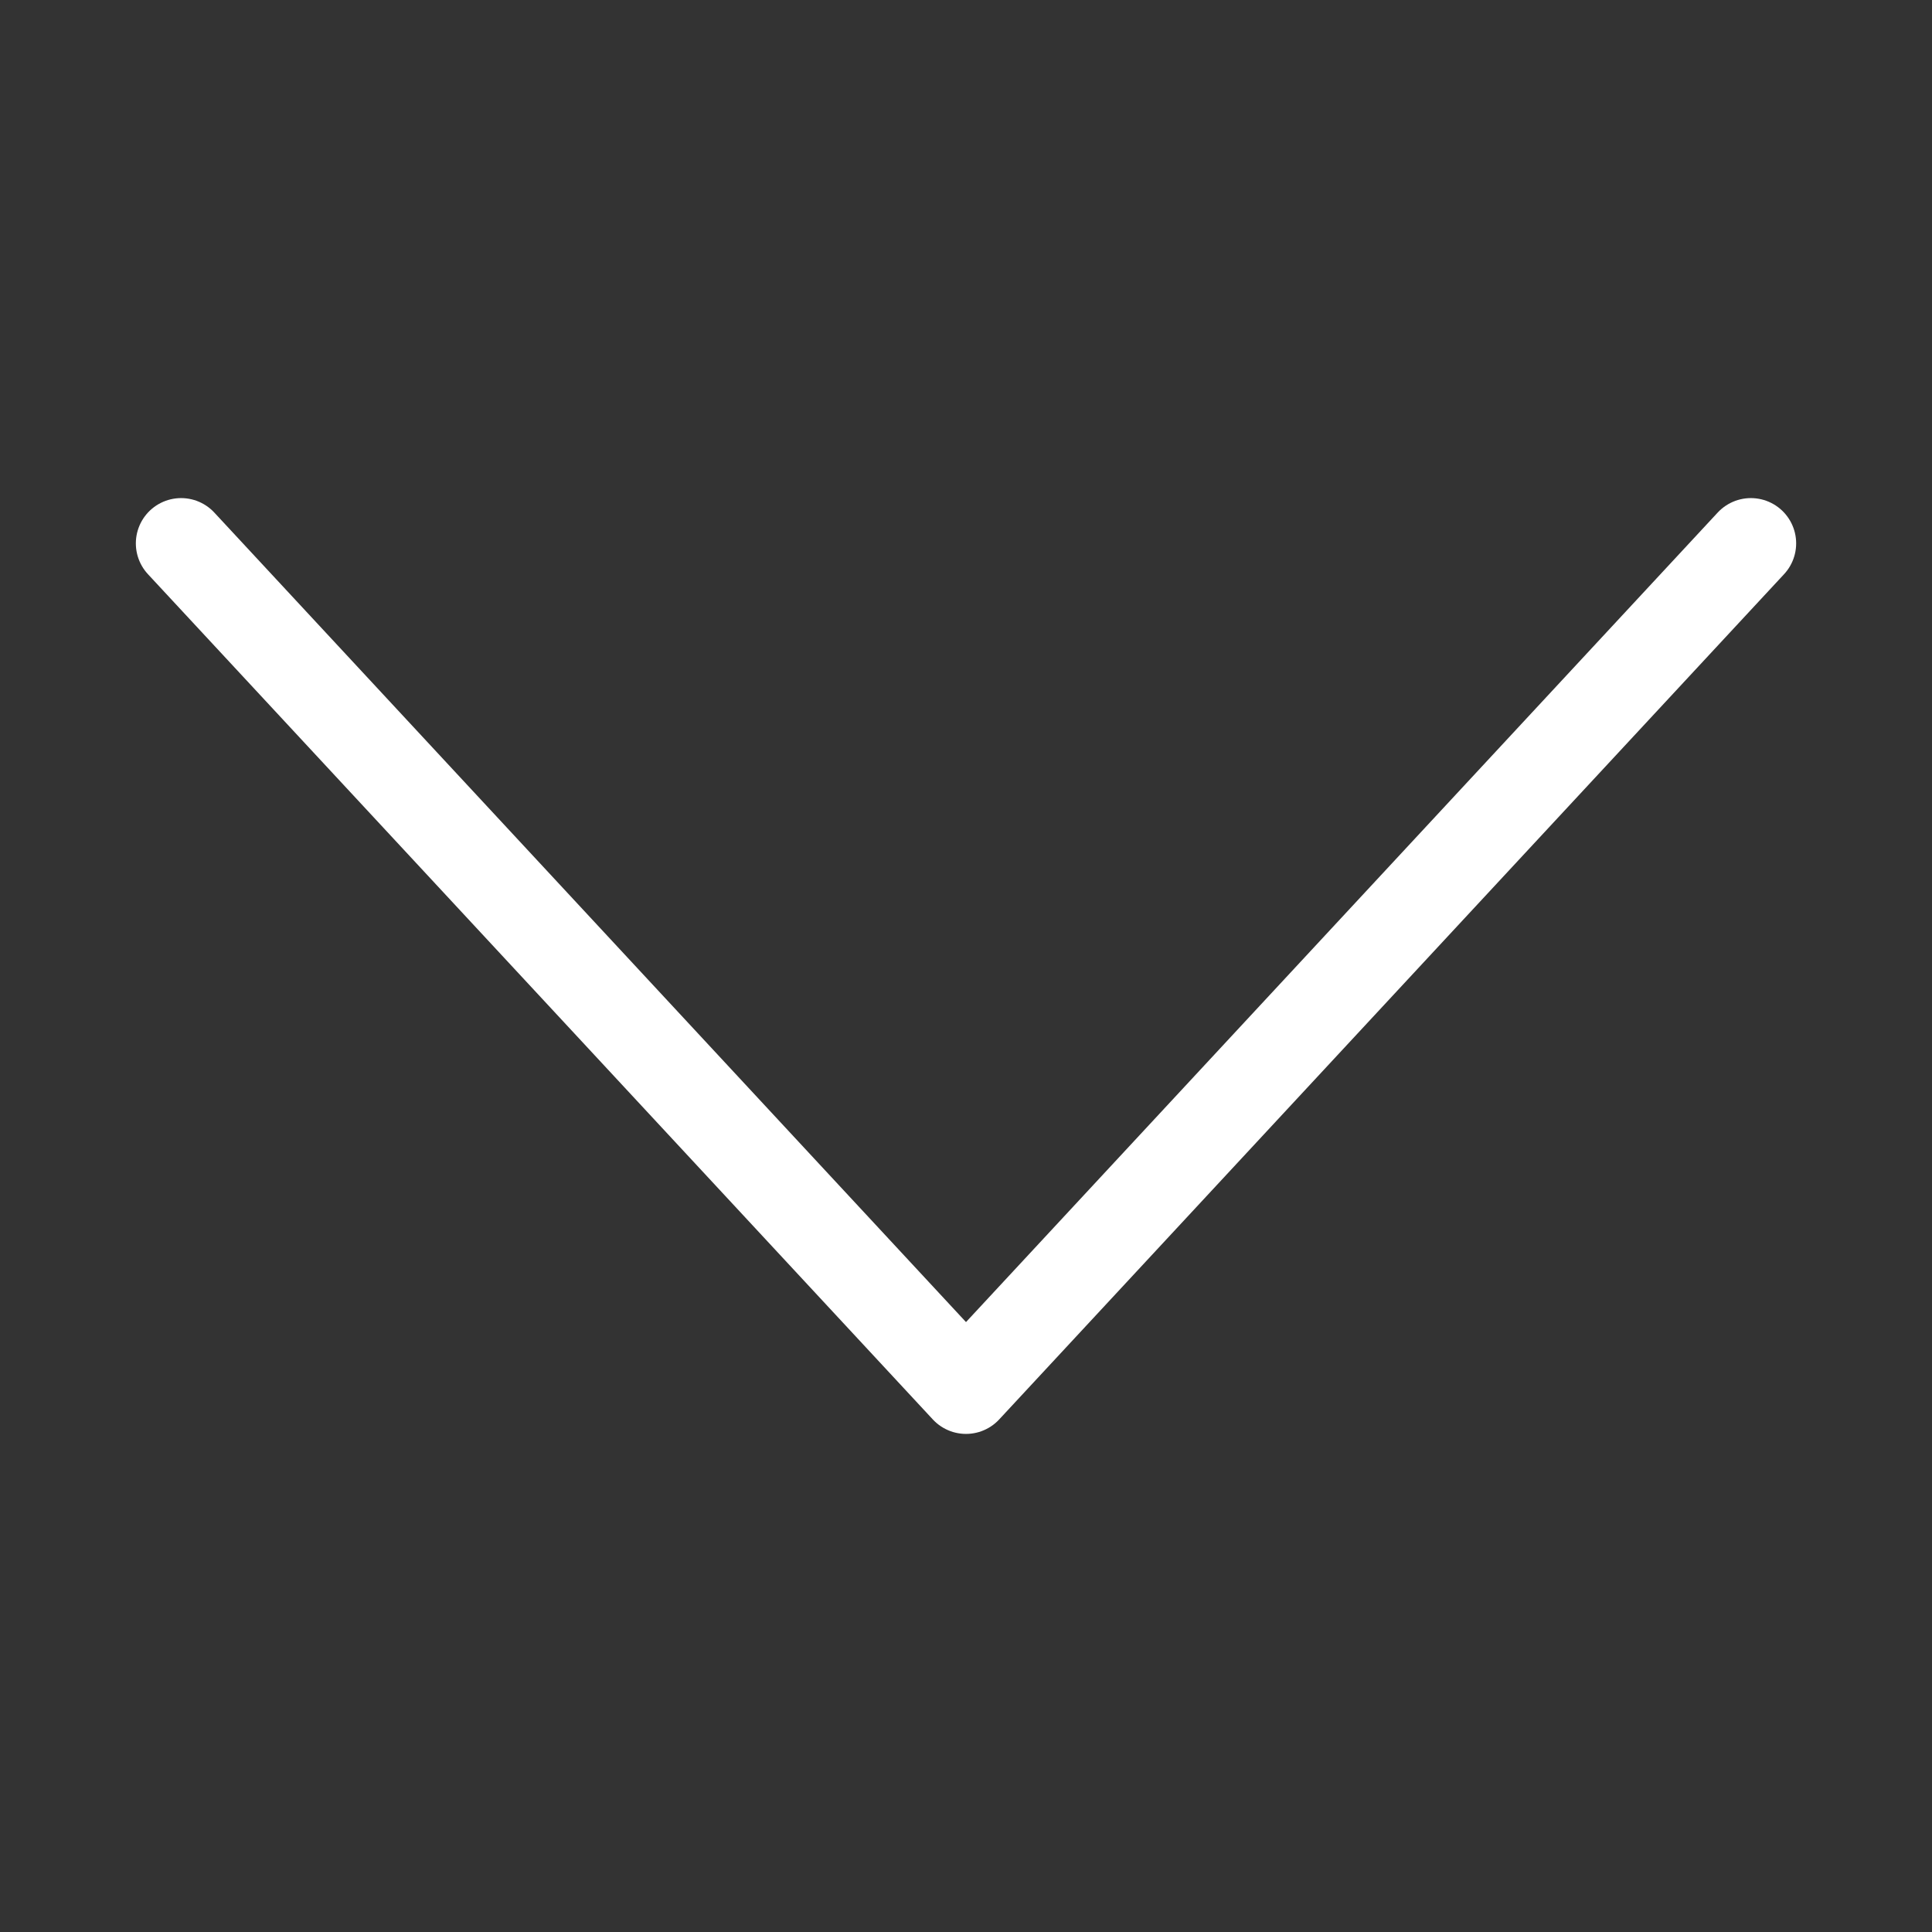
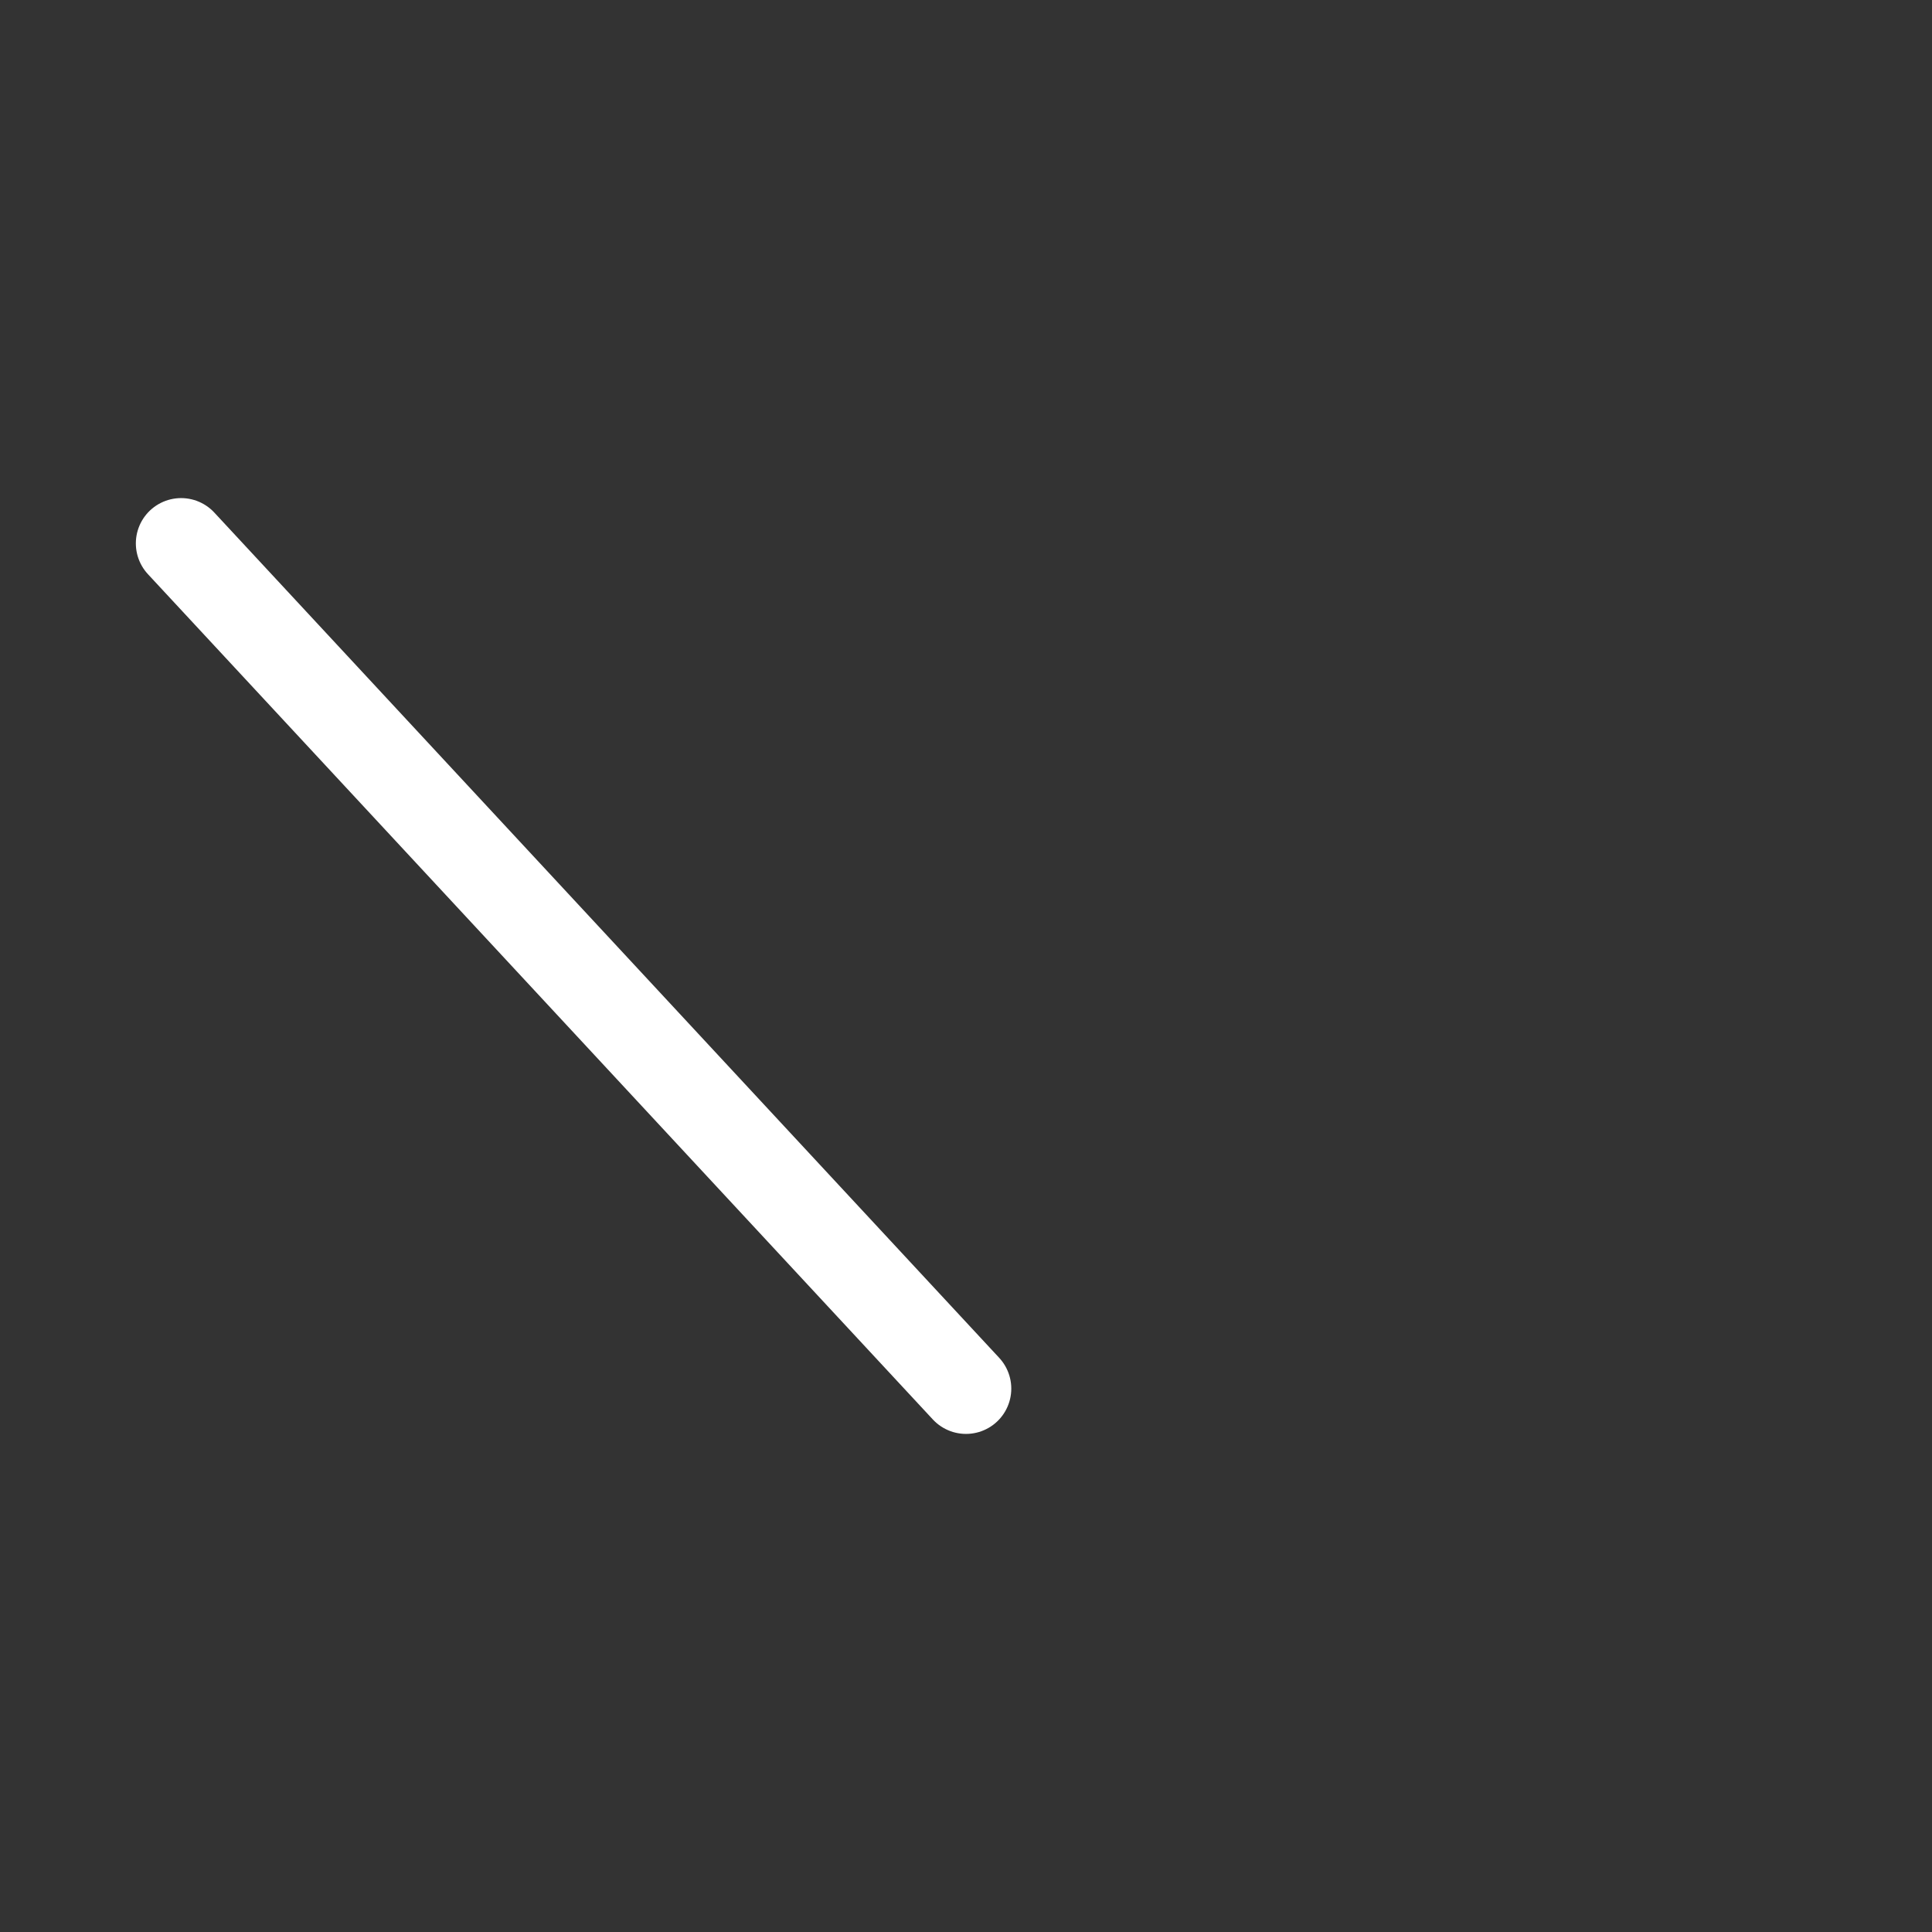
<svg xmlns="http://www.w3.org/2000/svg" width="64" height="64" viewBox="0 0 64 64" fill="none">
  <rect x="0" y="0" width="64" height="64" fill="#333333" stroke="none" />
-   <path d="M6 18L32 46L58 18" stroke="white" stroke-width="3" stroke-linecap="round" stroke-linejoin="round" />
+   <path d="M6 18L32 46" stroke="white" stroke-width="3" stroke-linecap="round" stroke-linejoin="round" />
</svg>